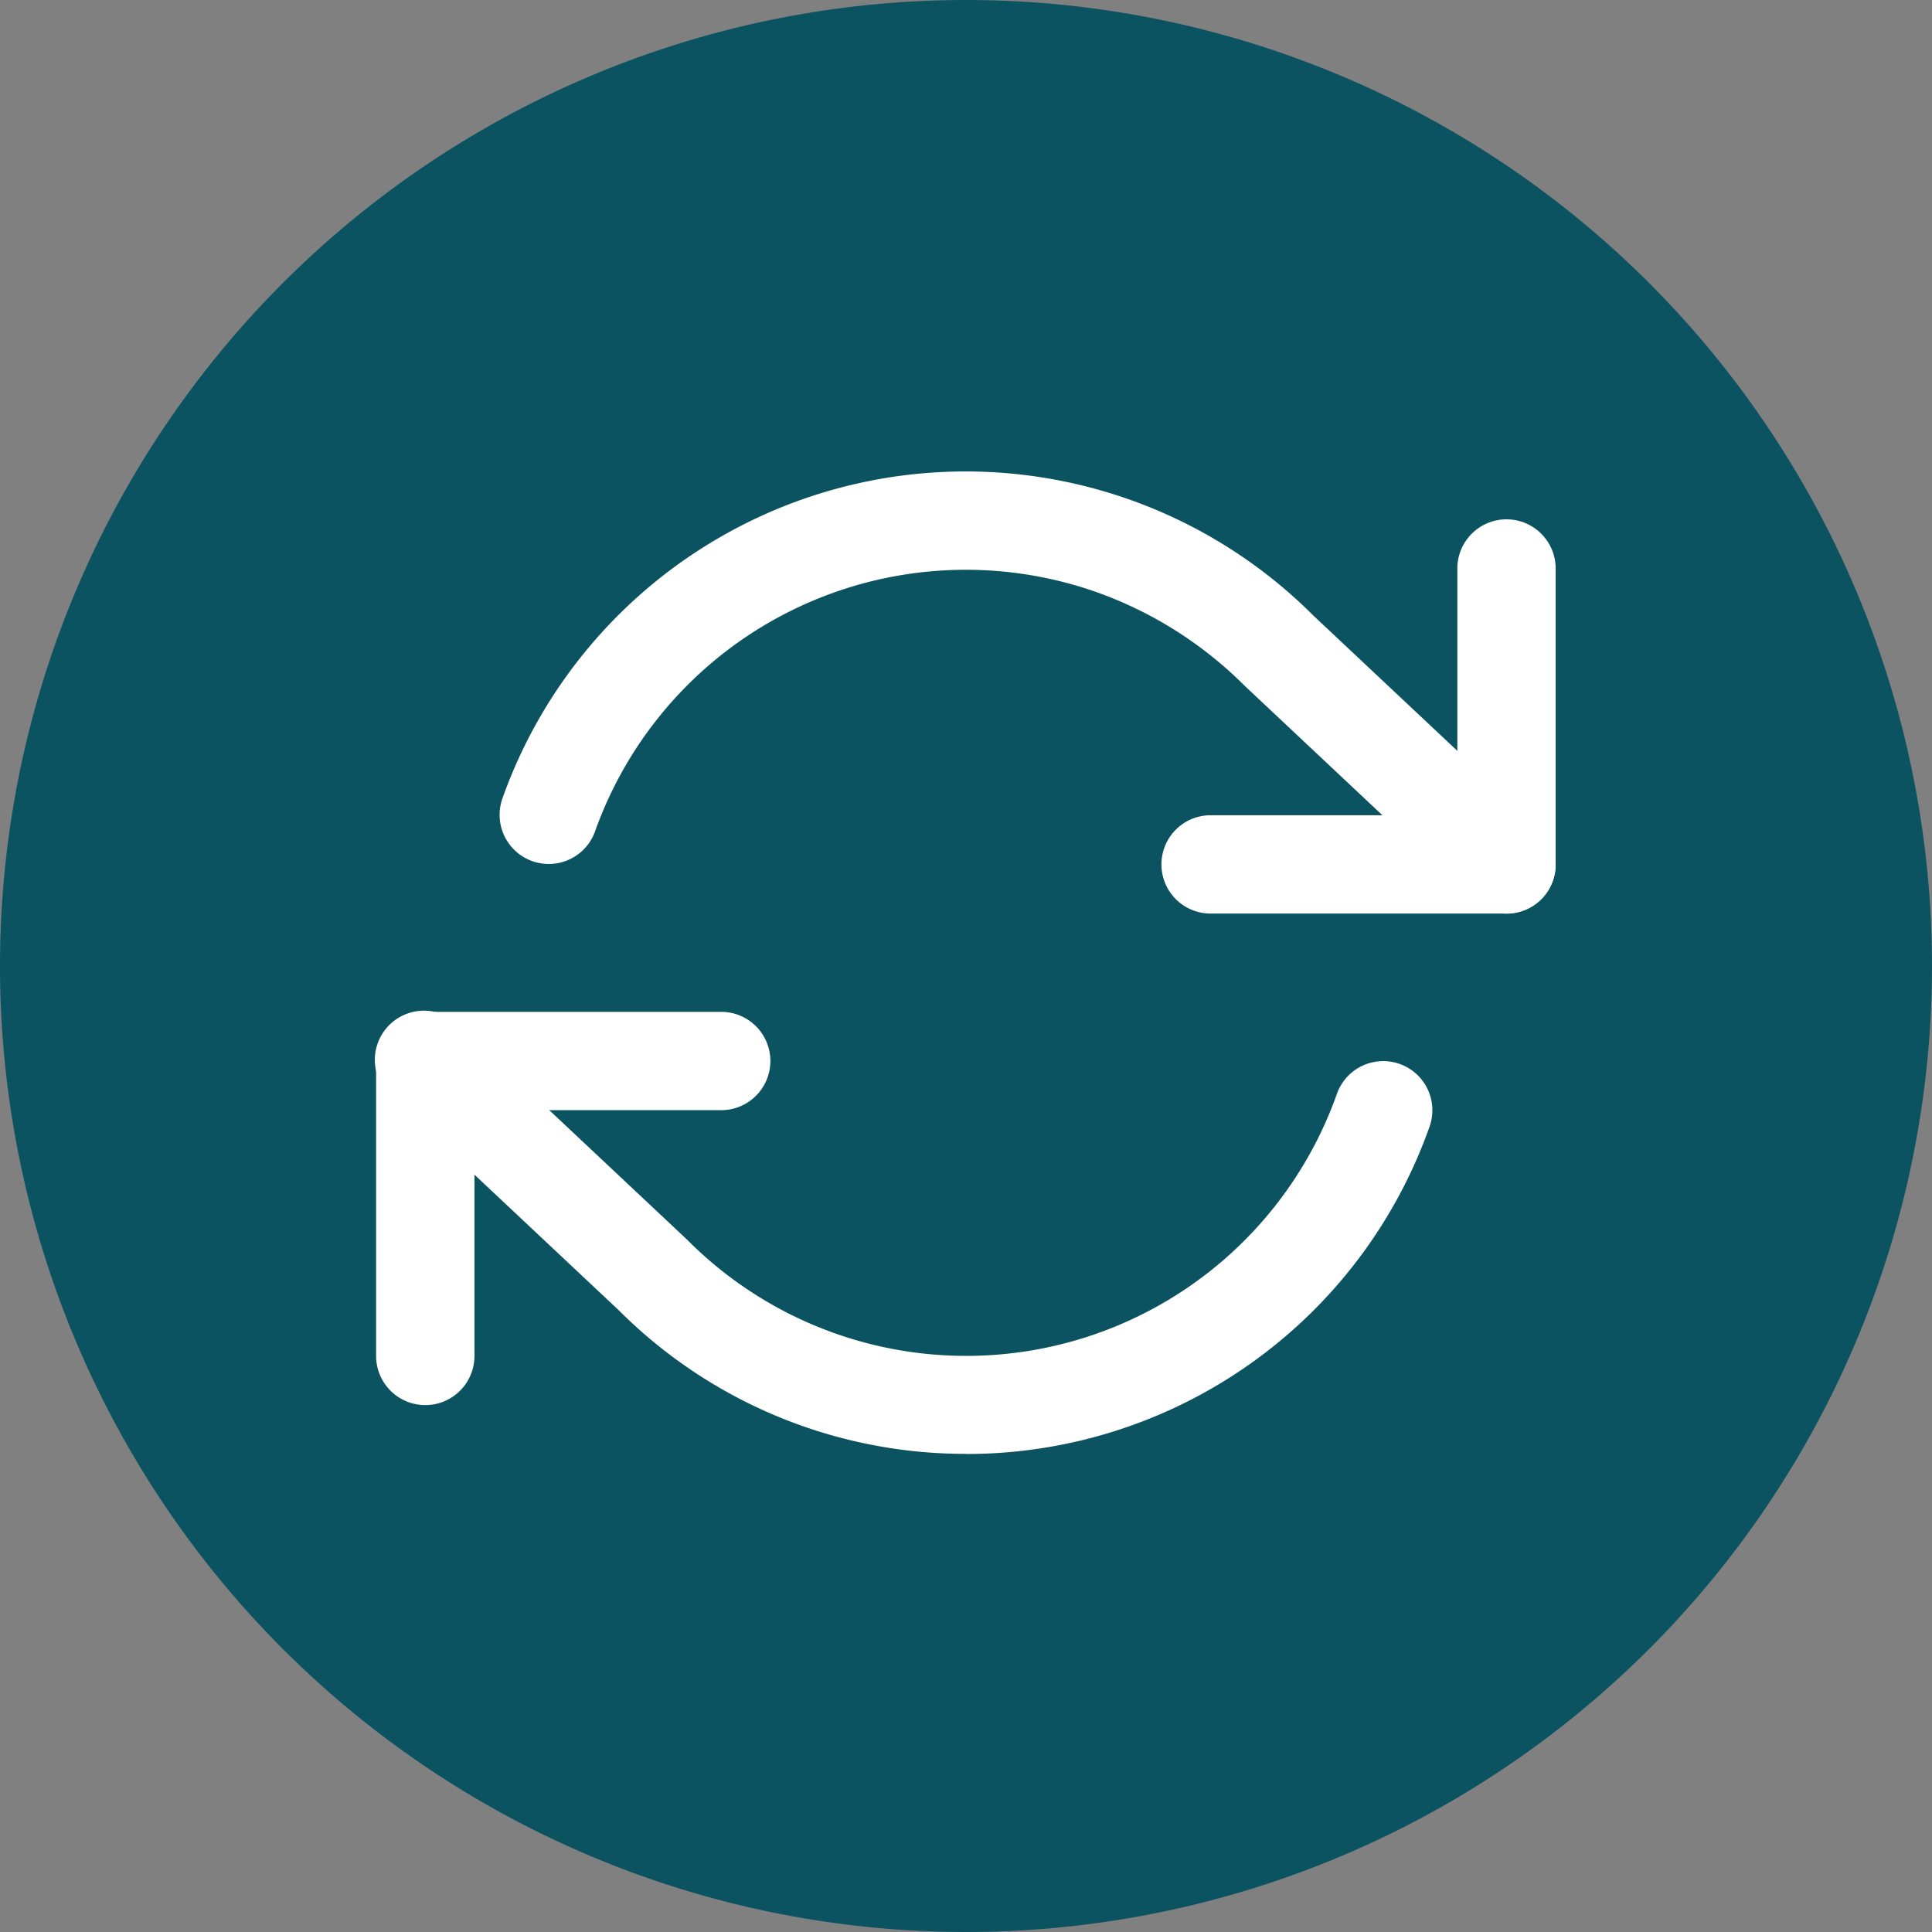
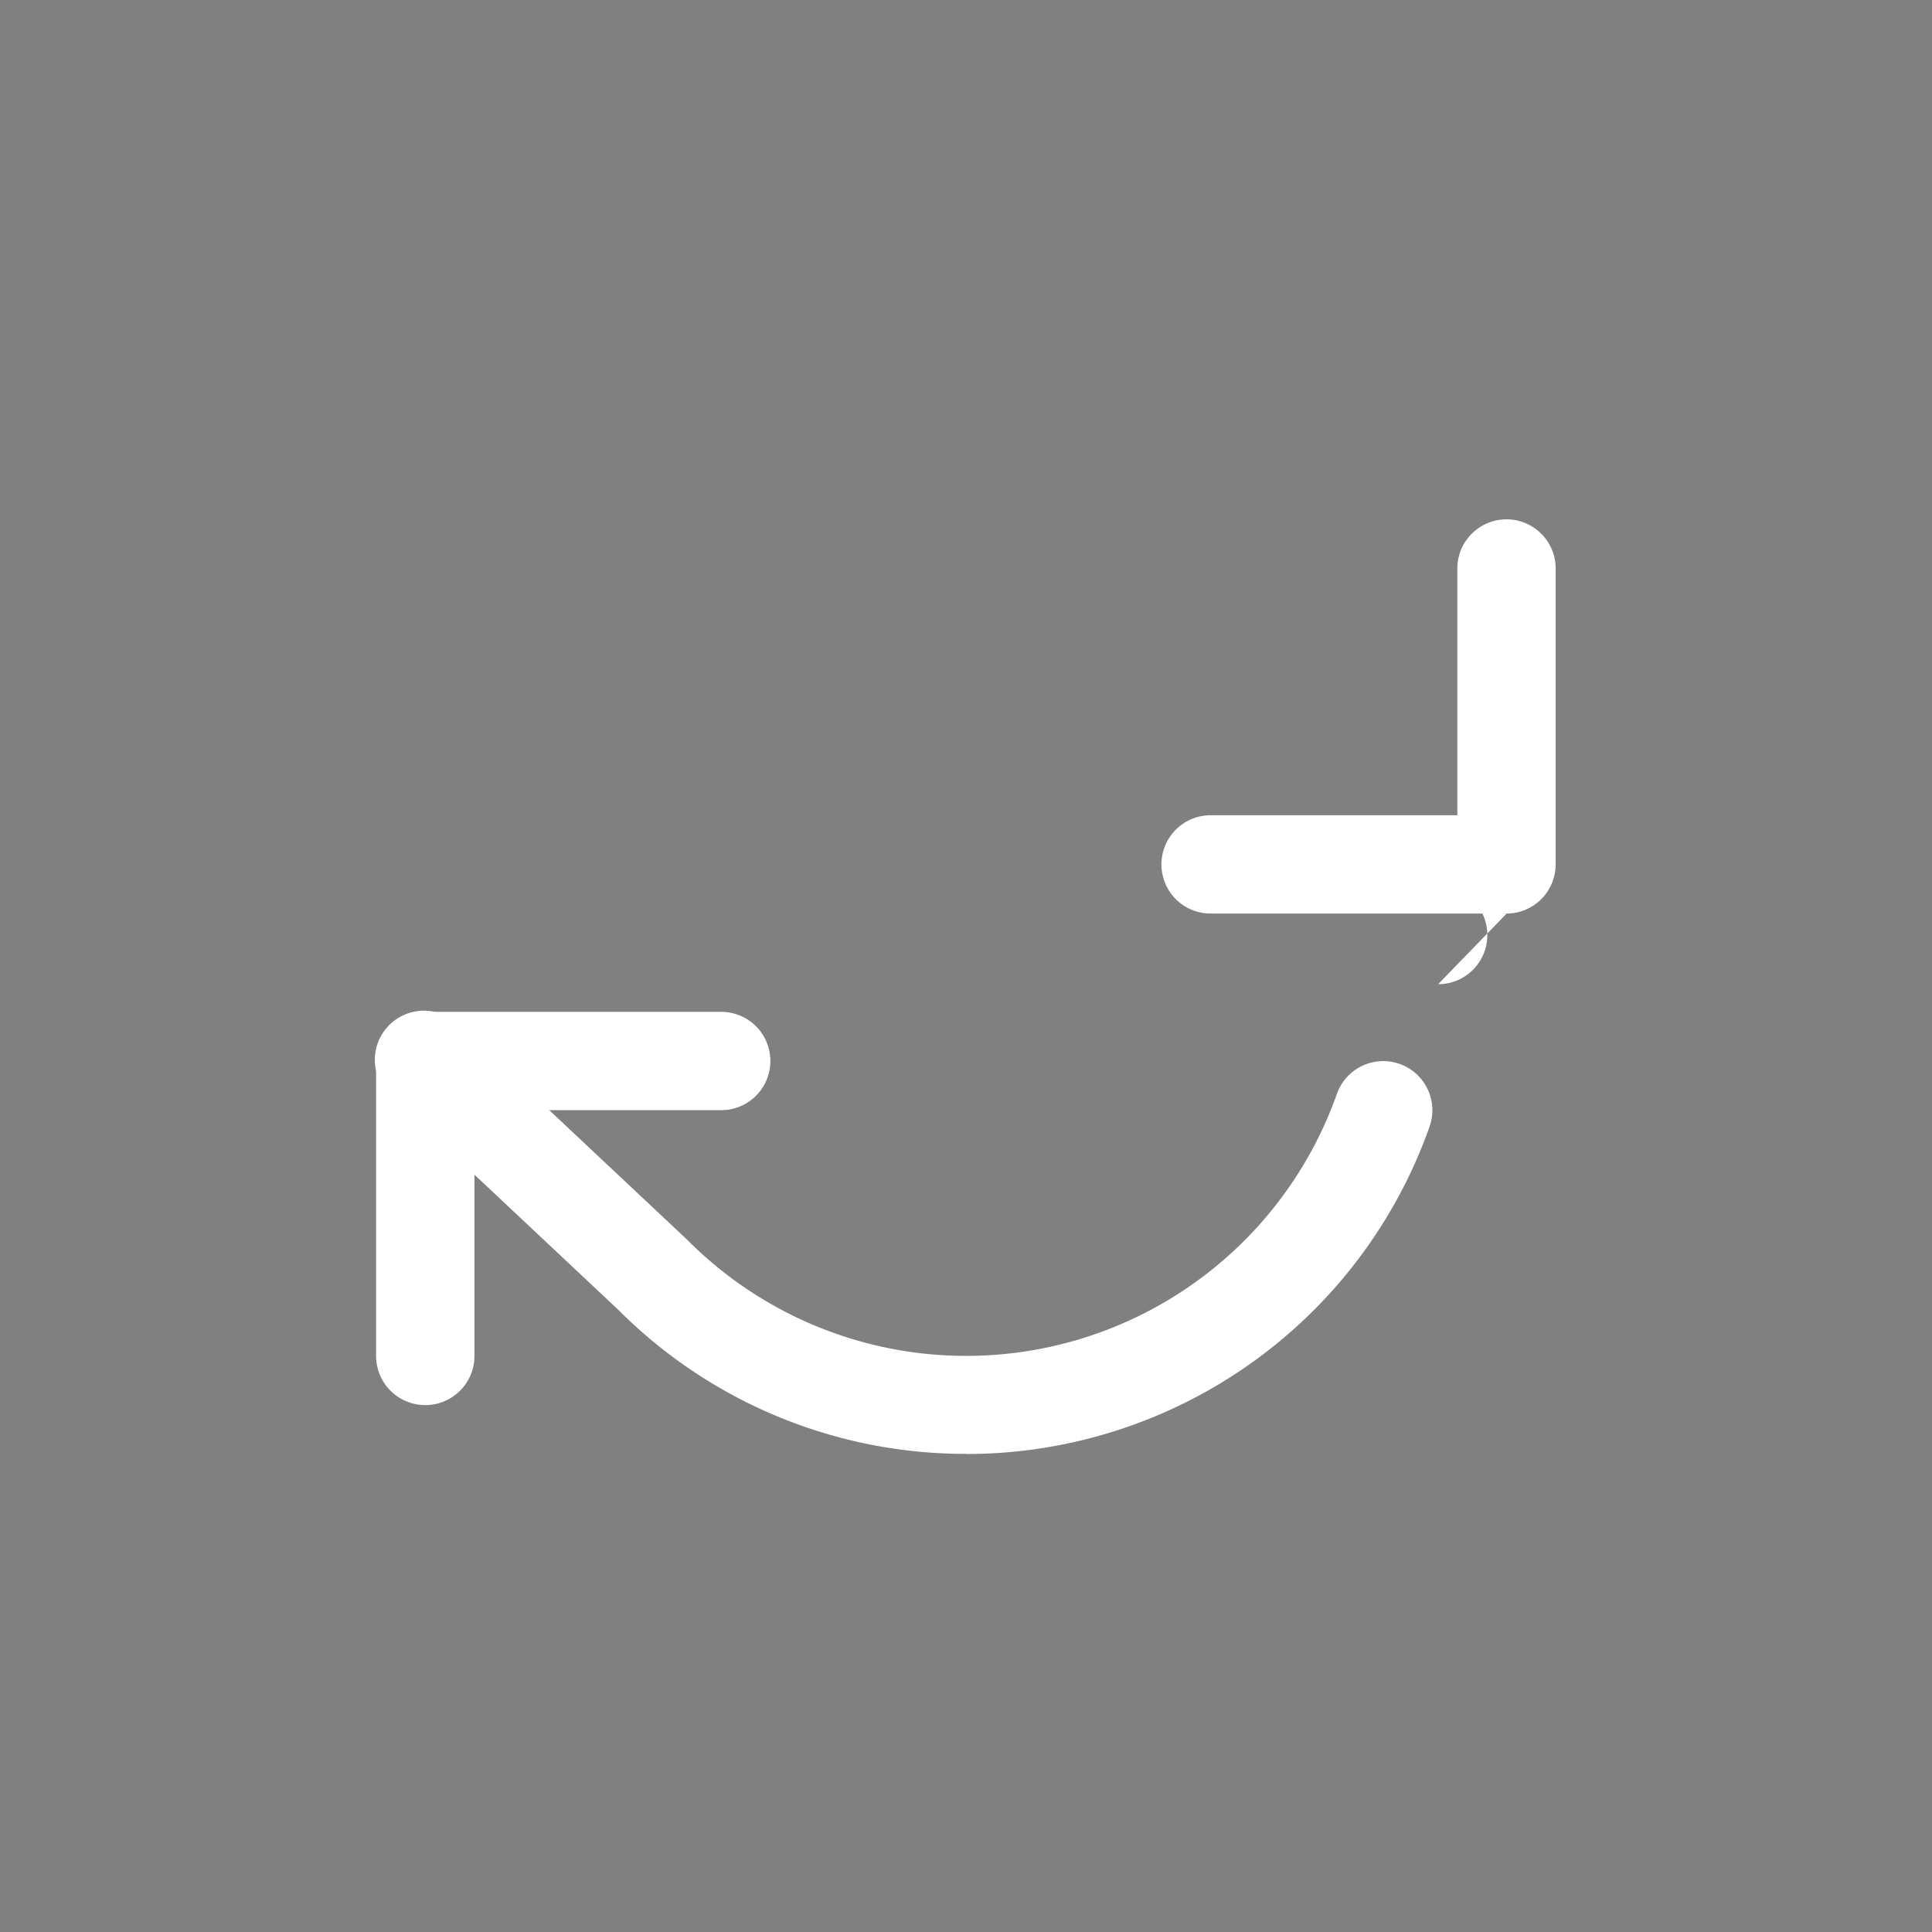
<svg xmlns="http://www.w3.org/2000/svg" width="81" height="81" viewBox="0 0 81 81">
  <rect x="0" y="0" width="81" height="81" fill="#808080" stroke="none" />
  <g id="Group_165" data-name="Group 165" transform="translate(-618 -819.5)">
-     <path id="Path_41" data-name="Path 41" d="M40.5,0A40.5,40.5,0,1,1,0,40.5,40.5,40.5,0,0,1,40.5,0Z" transform="translate(618 819.5)" fill="#0c5362" />
    <g id="Icon_feather-refresh-cw" data-name="Icon feather-refresh-cw" transform="translate(633.768 839.258)">
      <g id="Path_34" data-name="Path 34" transform="translate(32.971 2.057)">
        <path id="Path_31" data-name="Path 31" d="M206.676,605.291H194.312a2.061,2.061,0,1,1,0-4.121h10.3v-10.3a2.061,2.061,0,1,1,4.121,0V603.23A2.061,2.061,0,0,1,206.676,605.291Z" transform="translate(-192.251 -588.805)" fill="#fff" />
      </g>
      <g id="Path_35" data-name="Path 35" transform="translate(0 22.665)">
        <path id="Path_32" data-name="Path 32" d="M122.973,649.878a2.061,2.061,0,0,1-2.06-2.061V635.452a2.06,2.06,0,0,1,2.06-2.06h12.364a2.061,2.061,0,1,1,0,4.121h-10.3v10.3A2.061,2.061,0,0,1,122.973,649.878Z" transform="translate(-120.913 -633.392)" fill="#fff" />
      </g>
      <g id="Path_36" data-name="Path 36" transform="translate(0)">
-         <path id="Path_33" data-name="Path 33" d="M145.652,625.55a20.545,20.545,0,0,1-14.575-6.029l-9.515-8.94a2.061,2.061,0,1,1,2.823-3l9.562,8.985a16.487,16.487,0,0,0,27.247-6.109,2.06,2.06,0,1,1,3.885,1.374,20.588,20.588,0,0,1-19.426,13.724ZM168.308,602.9a2.051,2.051,0,0,1-1.411-.559l-9.562-8.985a16.68,16.68,0,0,0-6.207-3.931,16.5,16.5,0,0,0-21.041,10.041,2.061,2.061,0,0,1-3.886-1.374,20.609,20.609,0,0,1,34-7.694l9.516,8.941a2.06,2.06,0,0,1-1.412,3.562Z" transform="translate(-120.912 -584.354)" fill="#fff" />
+         <path id="Path_33" data-name="Path 33" d="M145.652,625.55a20.545,20.545,0,0,1-14.575-6.029l-9.515-8.94a2.061,2.061,0,1,1,2.823-3l9.562,8.985a16.487,16.487,0,0,0,27.247-6.109,2.06,2.06,0,1,1,3.885,1.374,20.588,20.588,0,0,1-19.426,13.724ZM168.308,602.9a2.051,2.051,0,0,1-1.411-.559l-9.562-8.985l9.516,8.941a2.06,2.06,0,0,1-1.412,3.562Z" transform="translate(-120.912 -584.354)" fill="#fff" />
      </g>
    </g>
  </g>
</svg>